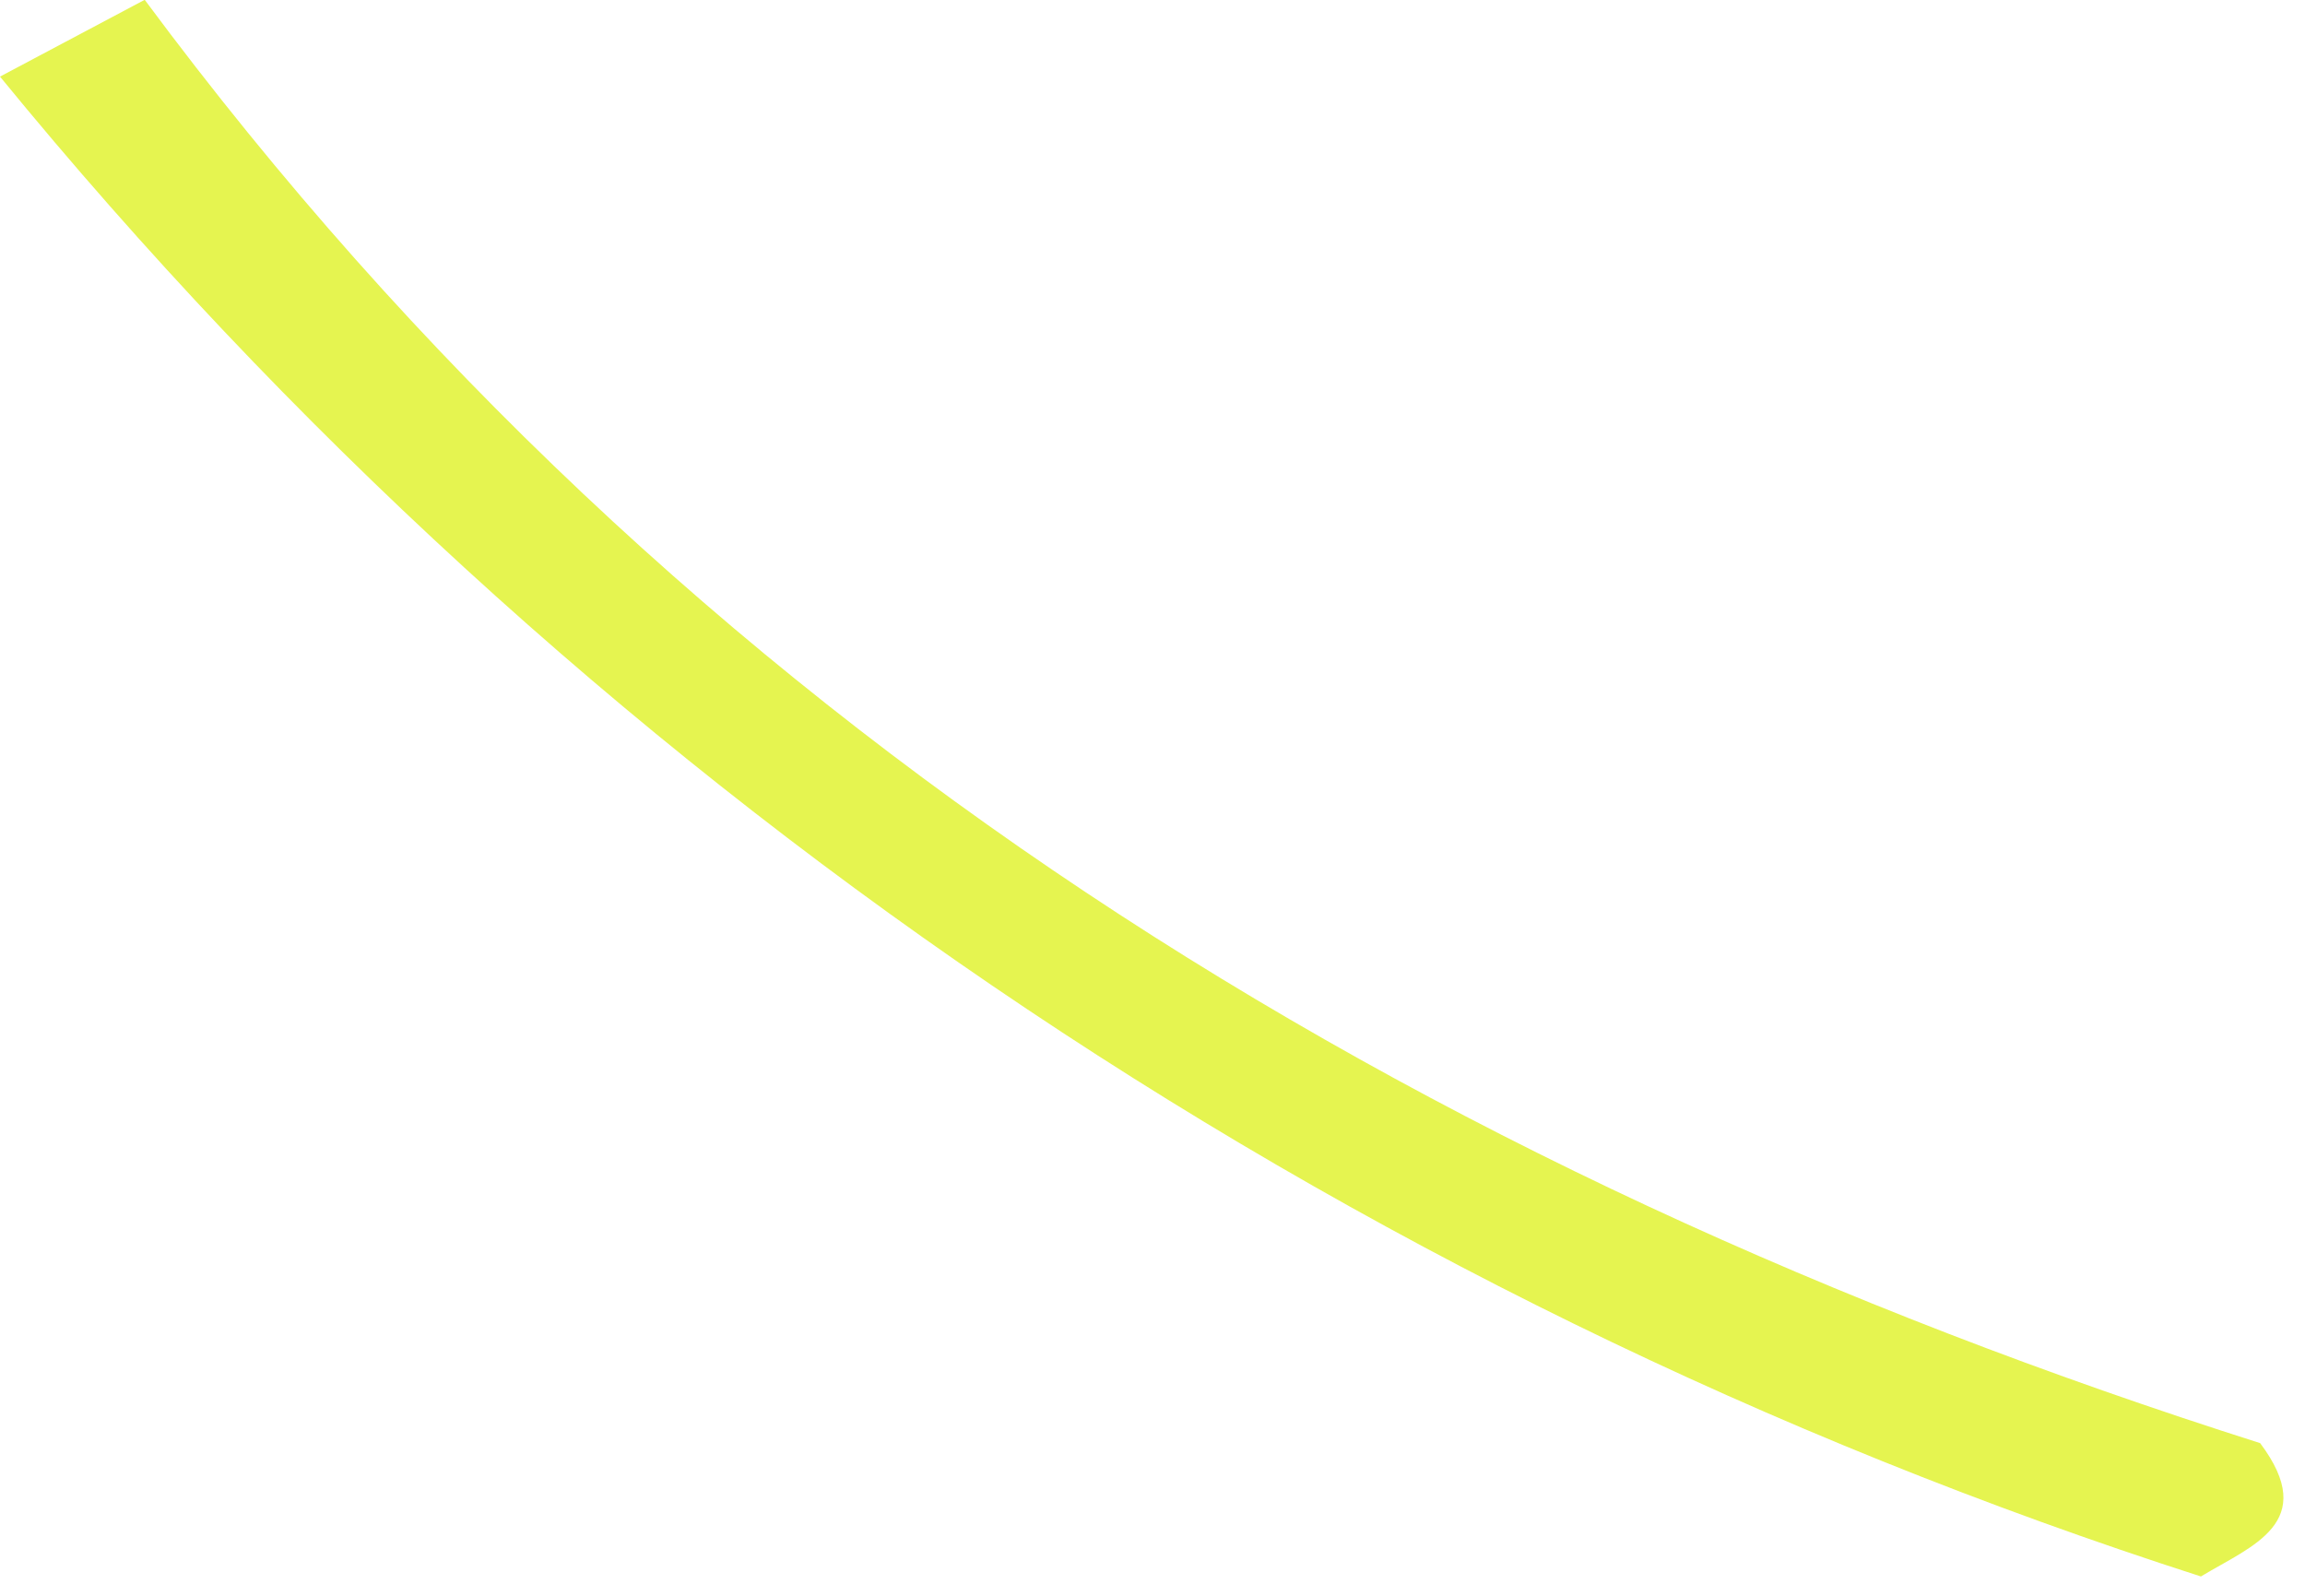
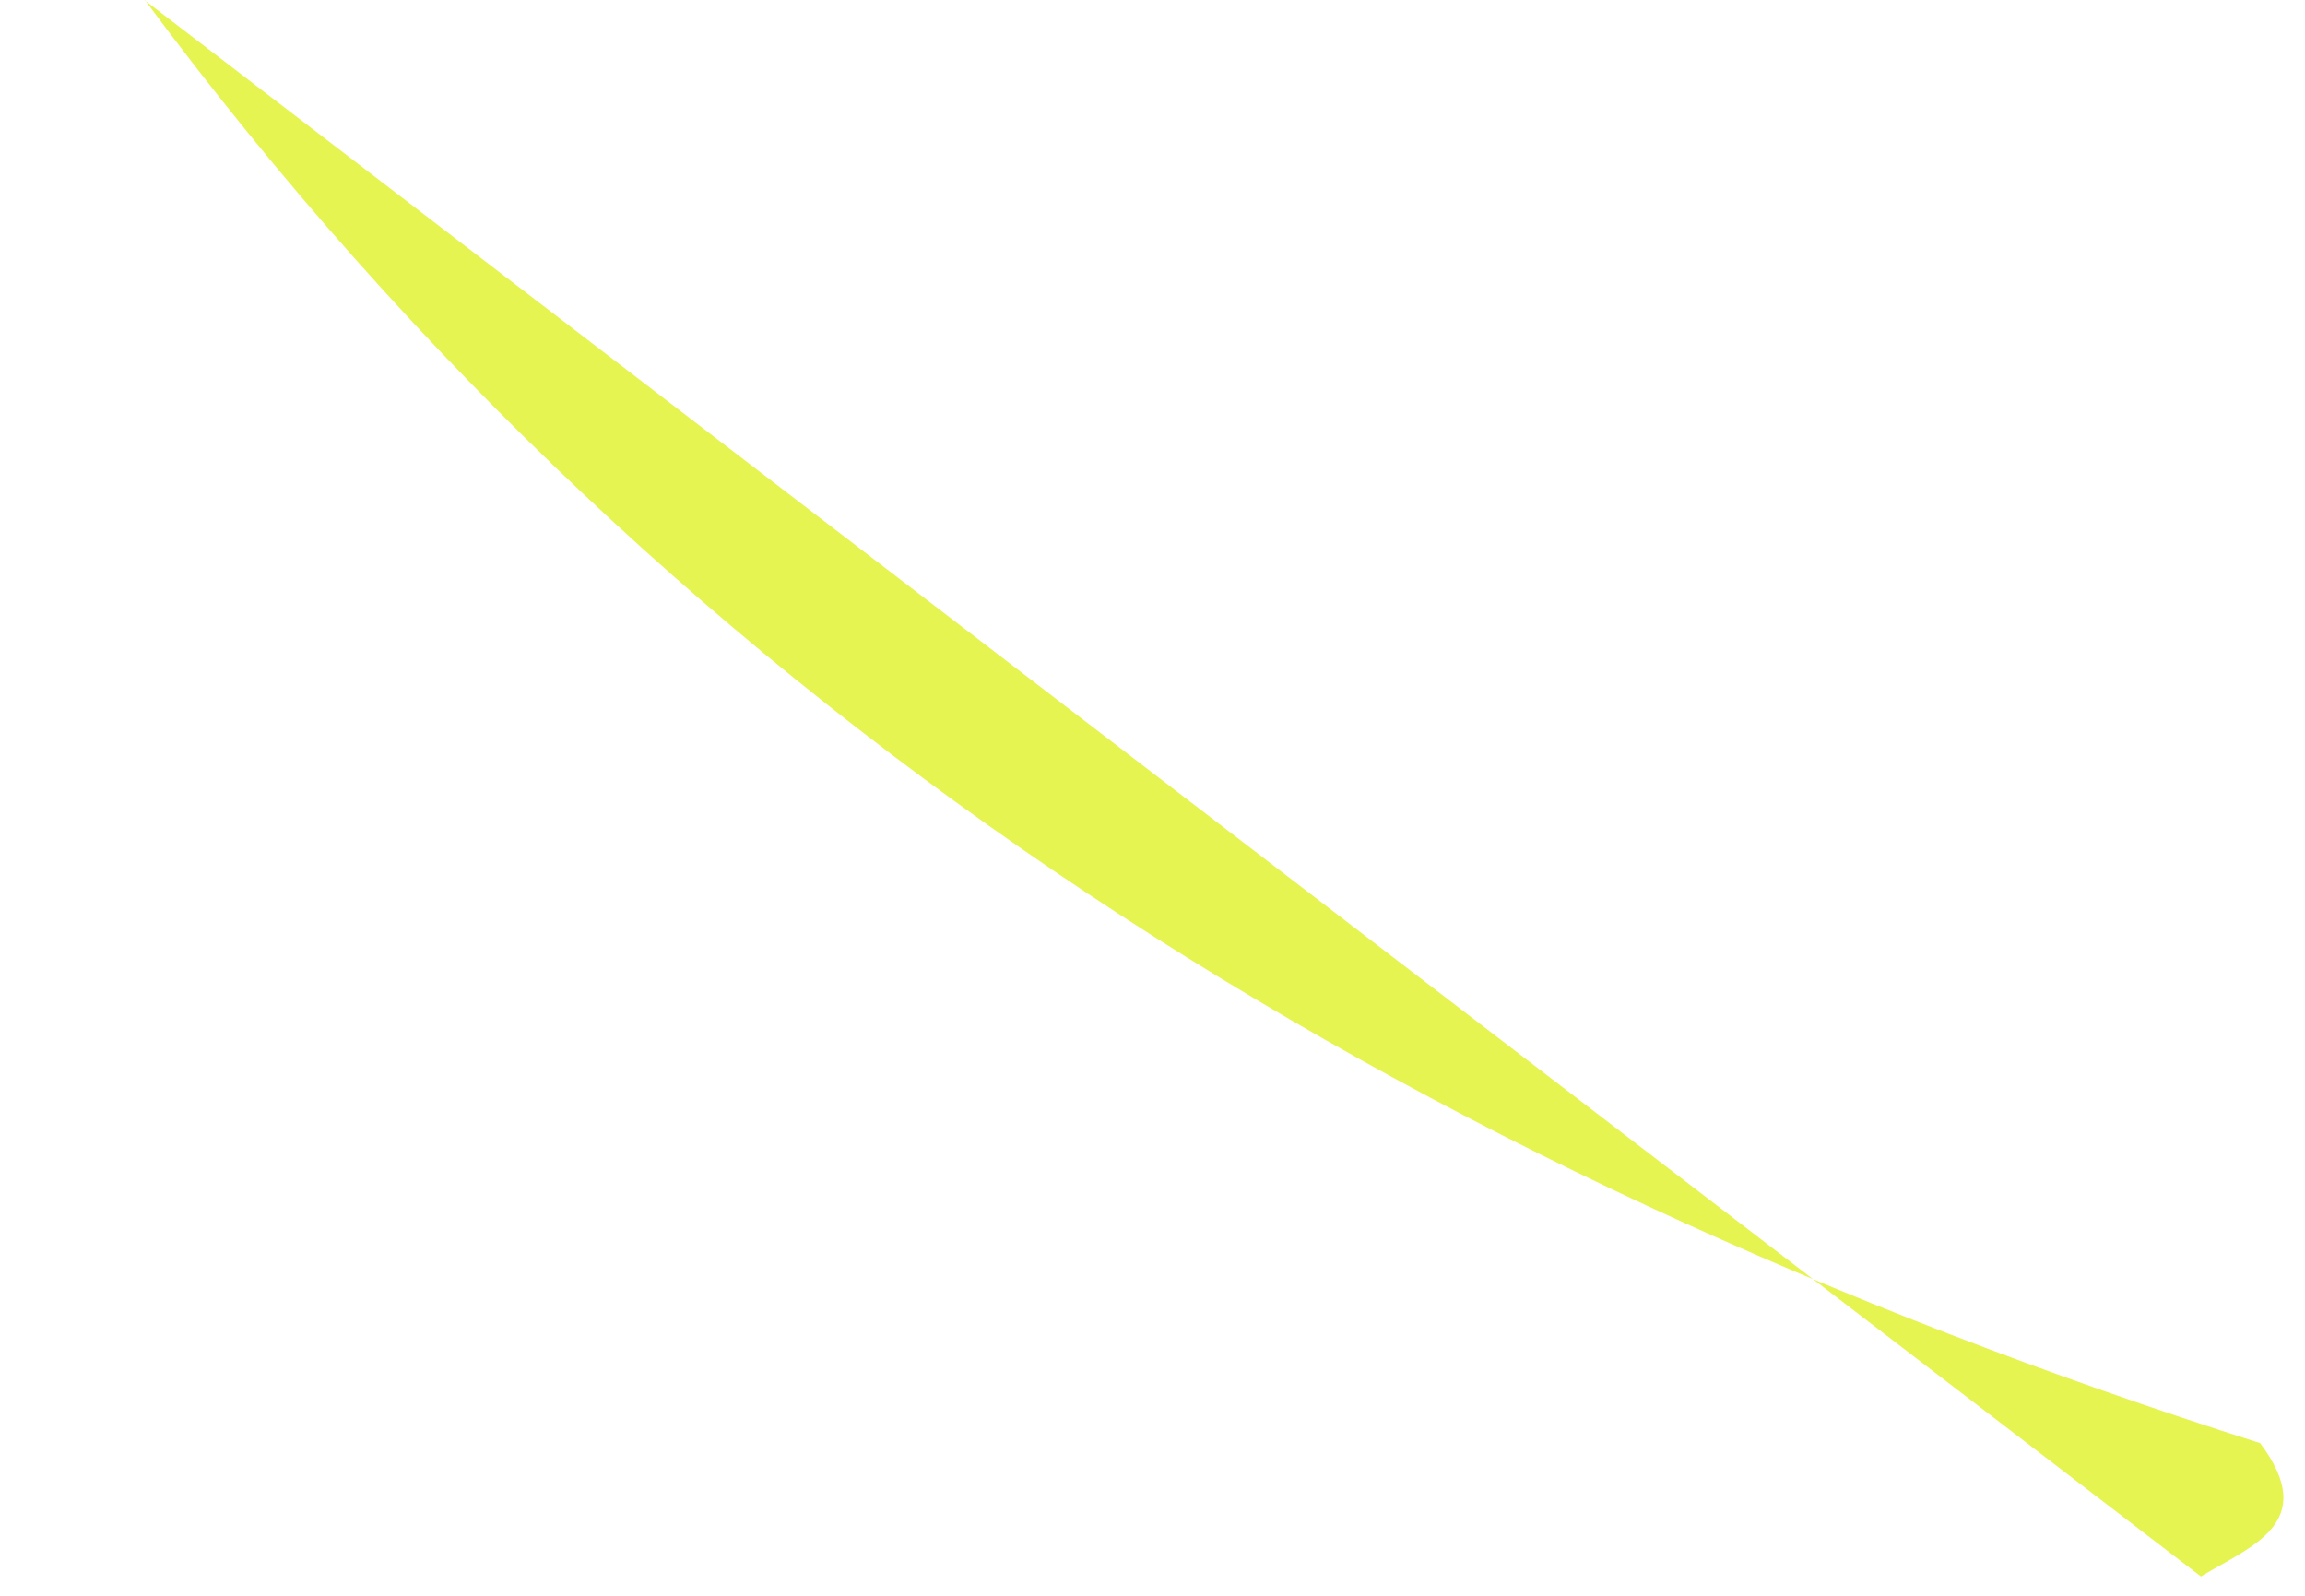
<svg xmlns="http://www.w3.org/2000/svg" fill="none" height="100%" overflow="visible" preserveAspectRatio="none" style="display: block;" viewBox="0 0 13 9" width="100%">
-   <path d="M0.817 0C3.853 4.093 7.96 6.617 12.747 8.139C13.084 8.588 12.699 8.718 12.413 8.891C7.547 7.326 3.237 4.389 0 0.432L0.814 0H0.817Z" fill="#E5F450" id="Path 534" />
+   <path d="M0.817 0C3.853 4.093 7.96 6.617 12.747 8.139C13.084 8.588 12.699 8.718 12.413 8.891L0.814 0H0.817Z" fill="#E5F450" id="Path 534" />
</svg>